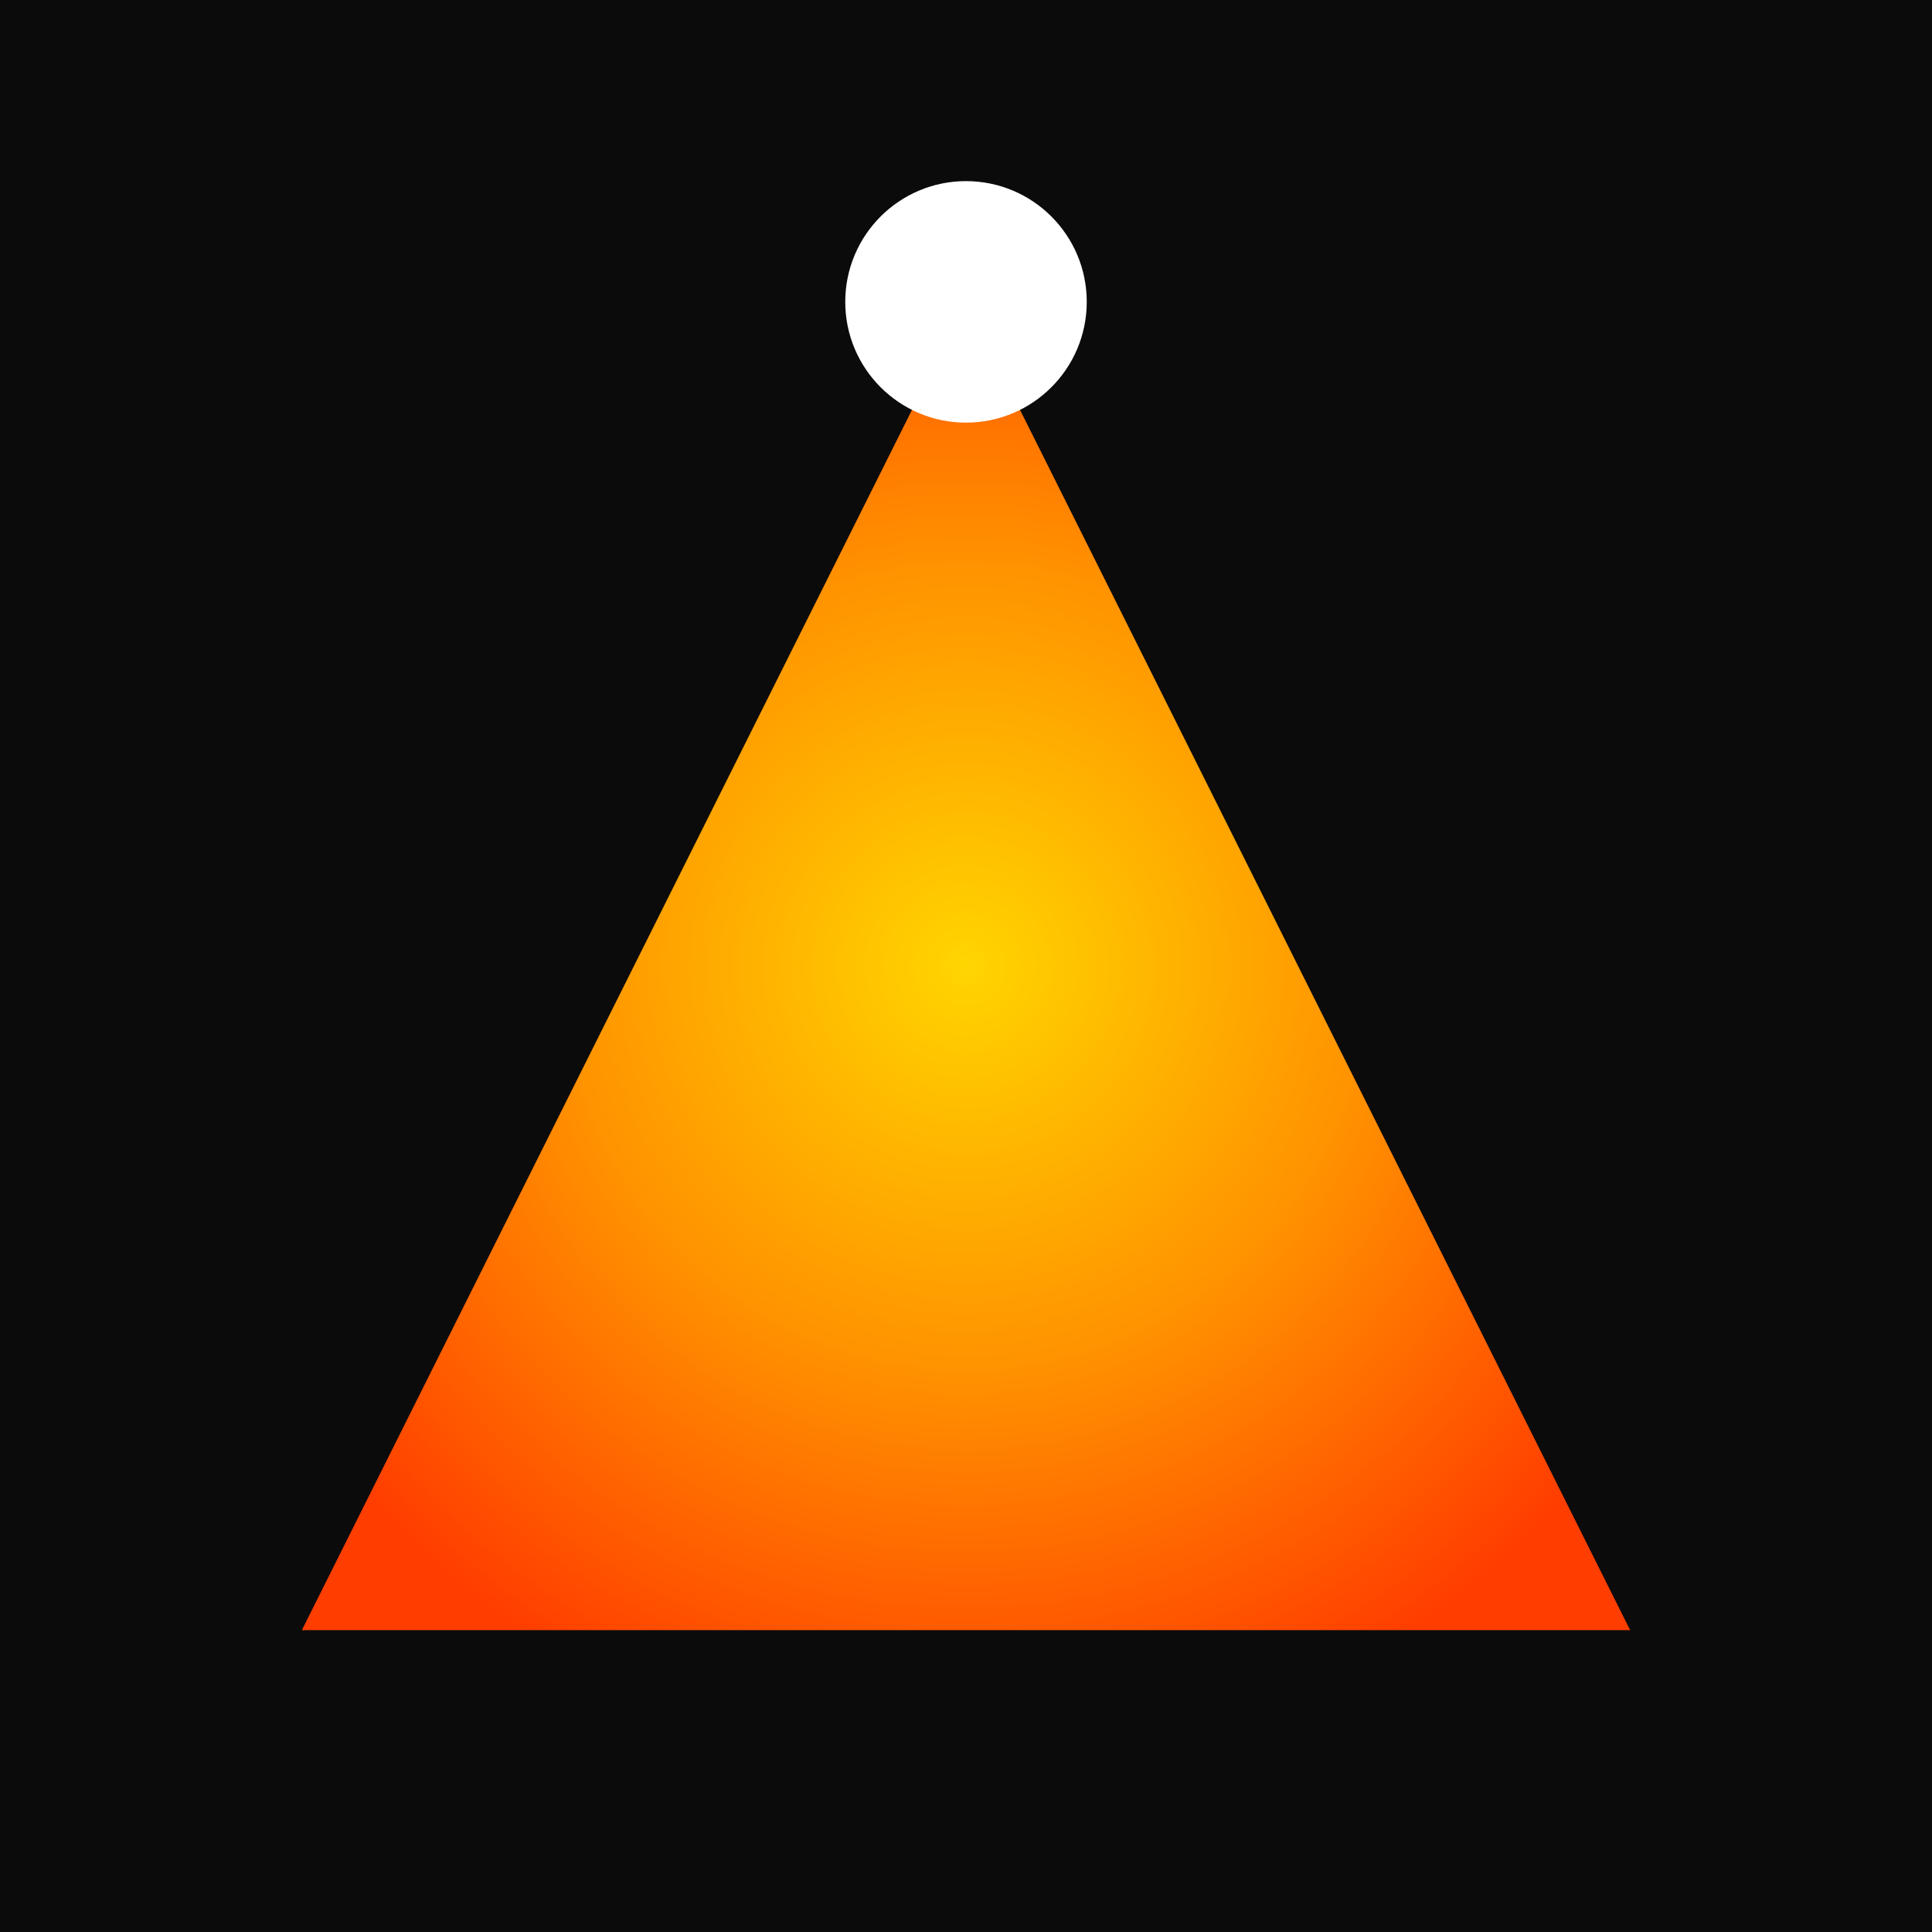
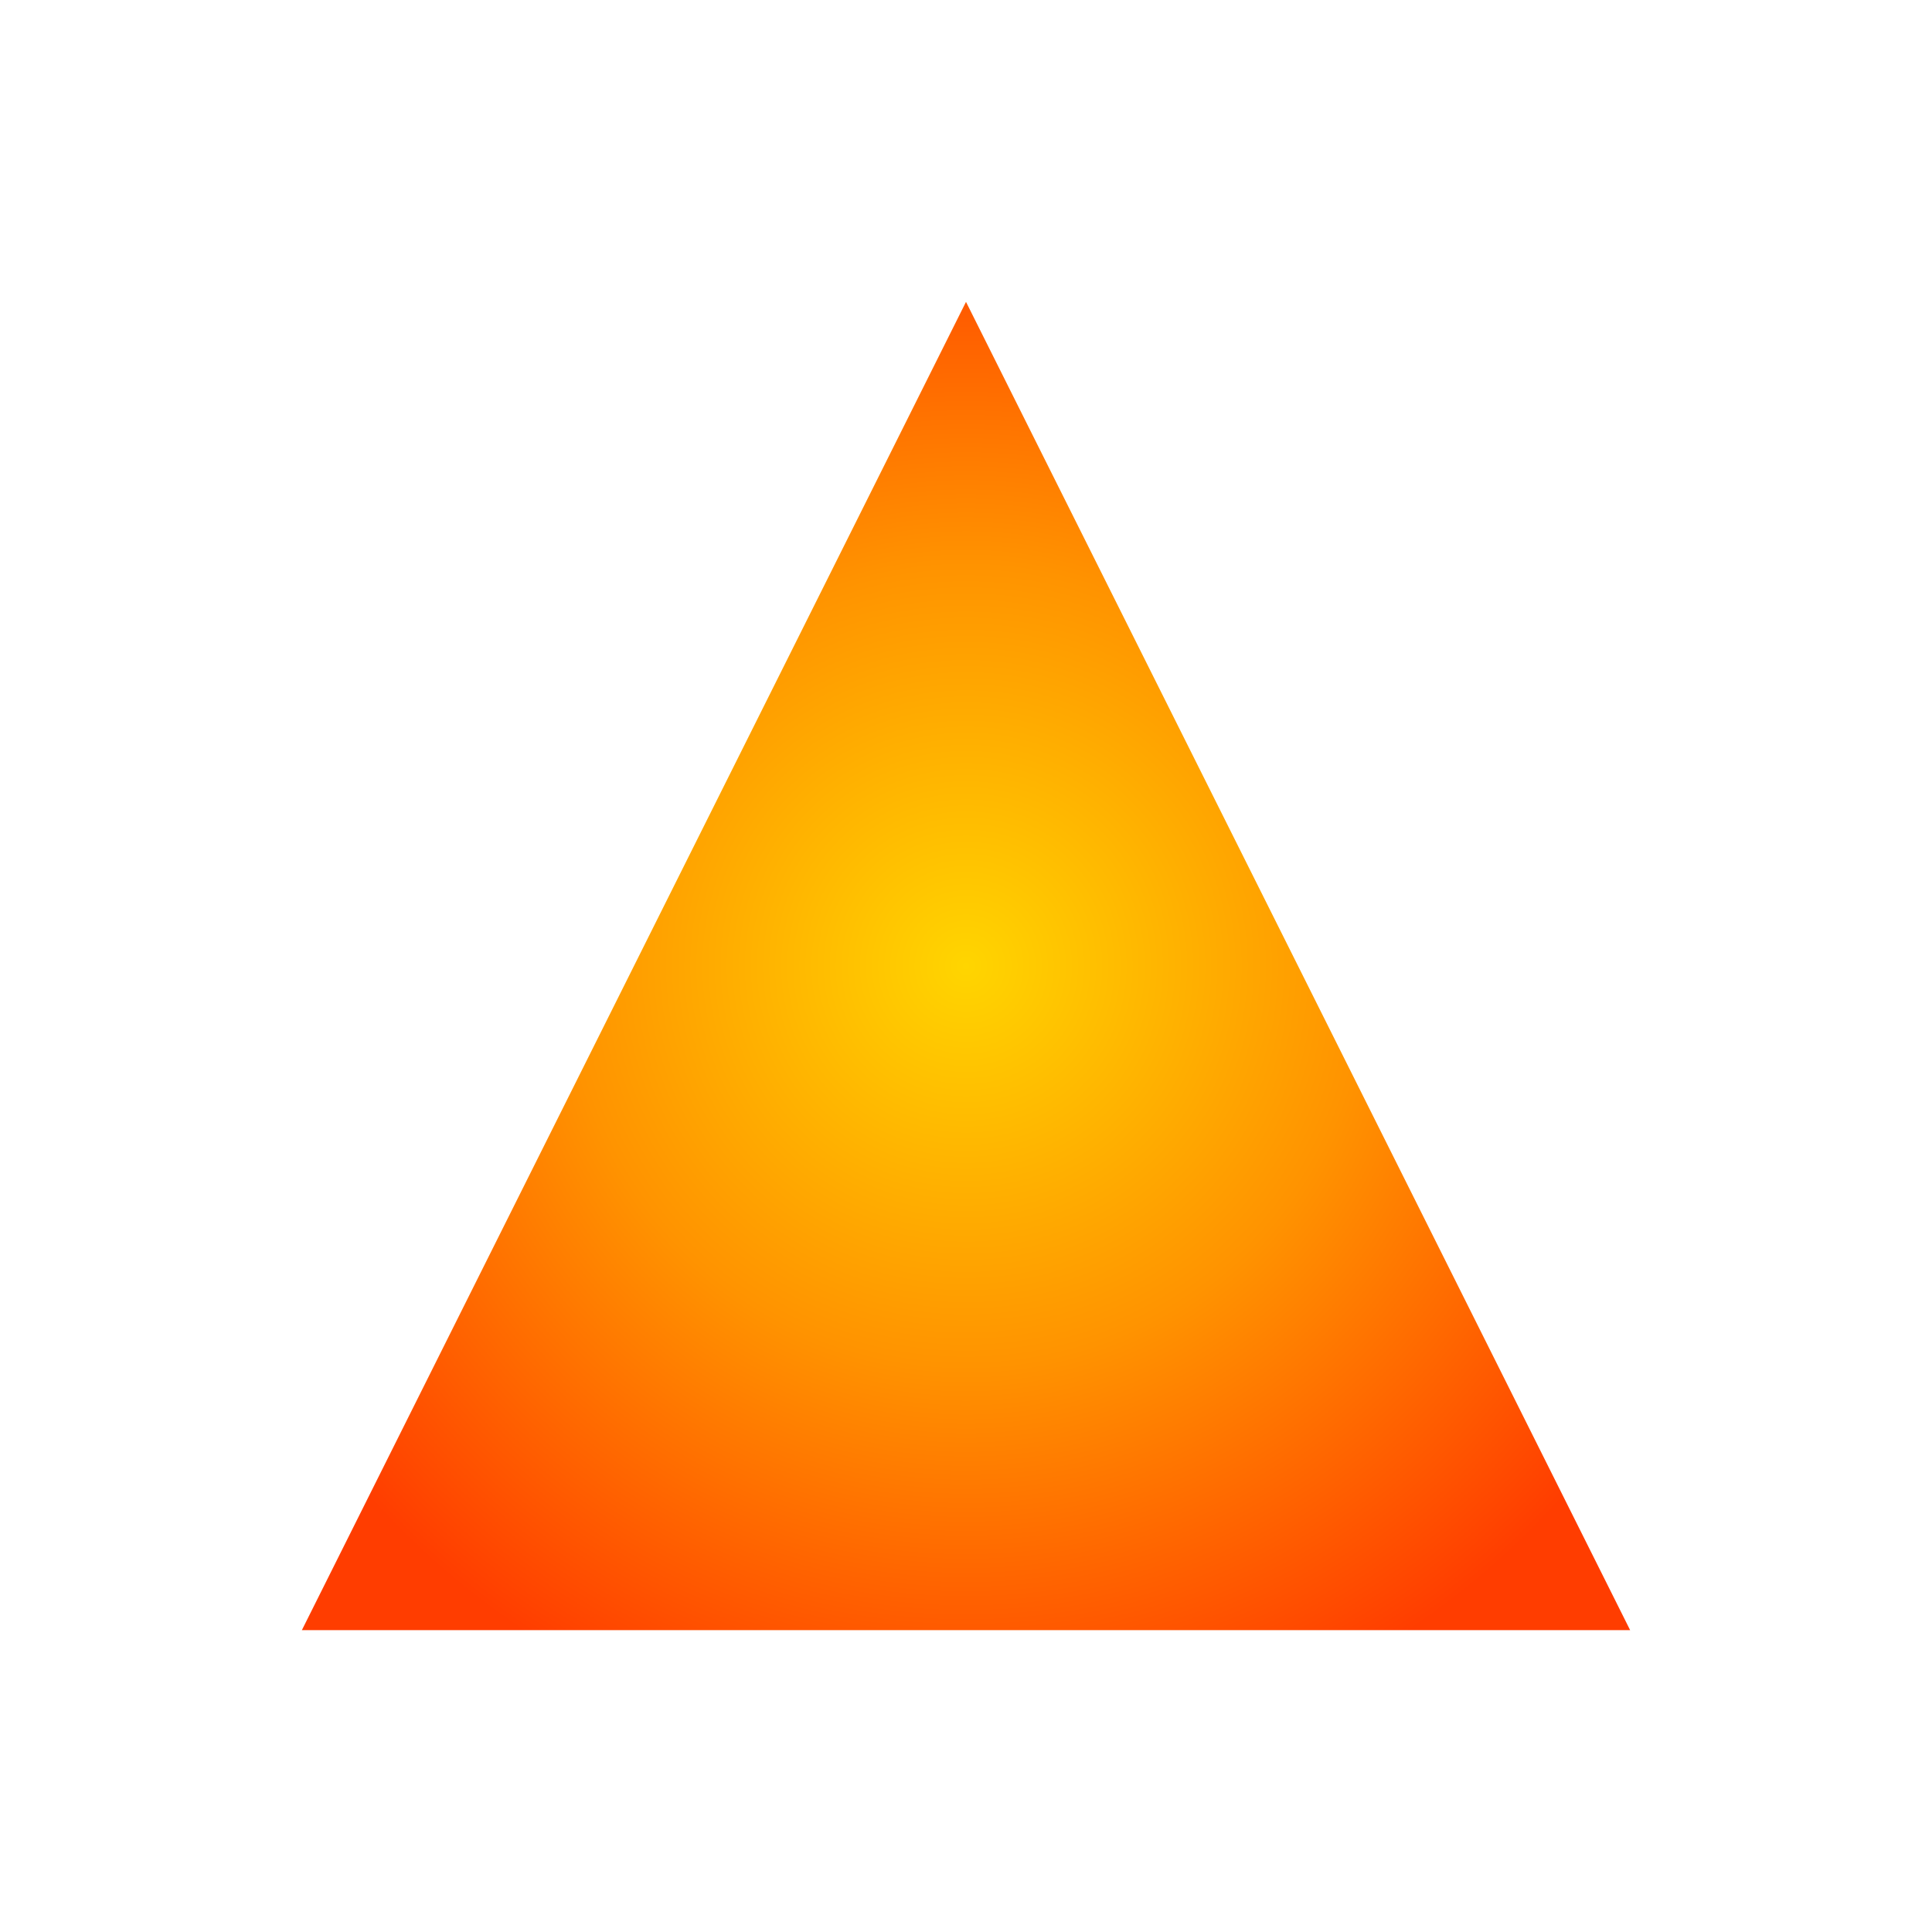
<svg xmlns="http://www.w3.org/2000/svg" viewBox="0 0 64 64">
  <defs>
    <radialGradient id="g" cx="50%" cy="50%" r="60%">
      <stop offset="0" stop-color="#ffd500" />
      <stop offset="0.5" stop-color="#ff9300" />
      <stop offset="1" stop-color="#ff3d00" />
    </radialGradient>
  </defs>
-   <rect width="64" height="64" fill="#0b0b0b" />
-   <path d="M10,54 L32,10 L54,54 Z" fill="url(#g)" />
-   <circle cx="32" cy="10" r="4" fill="#fff" />
+   <path d="M10,54 L32,10 L54,54 " fill="url(#g)" />
</svg>